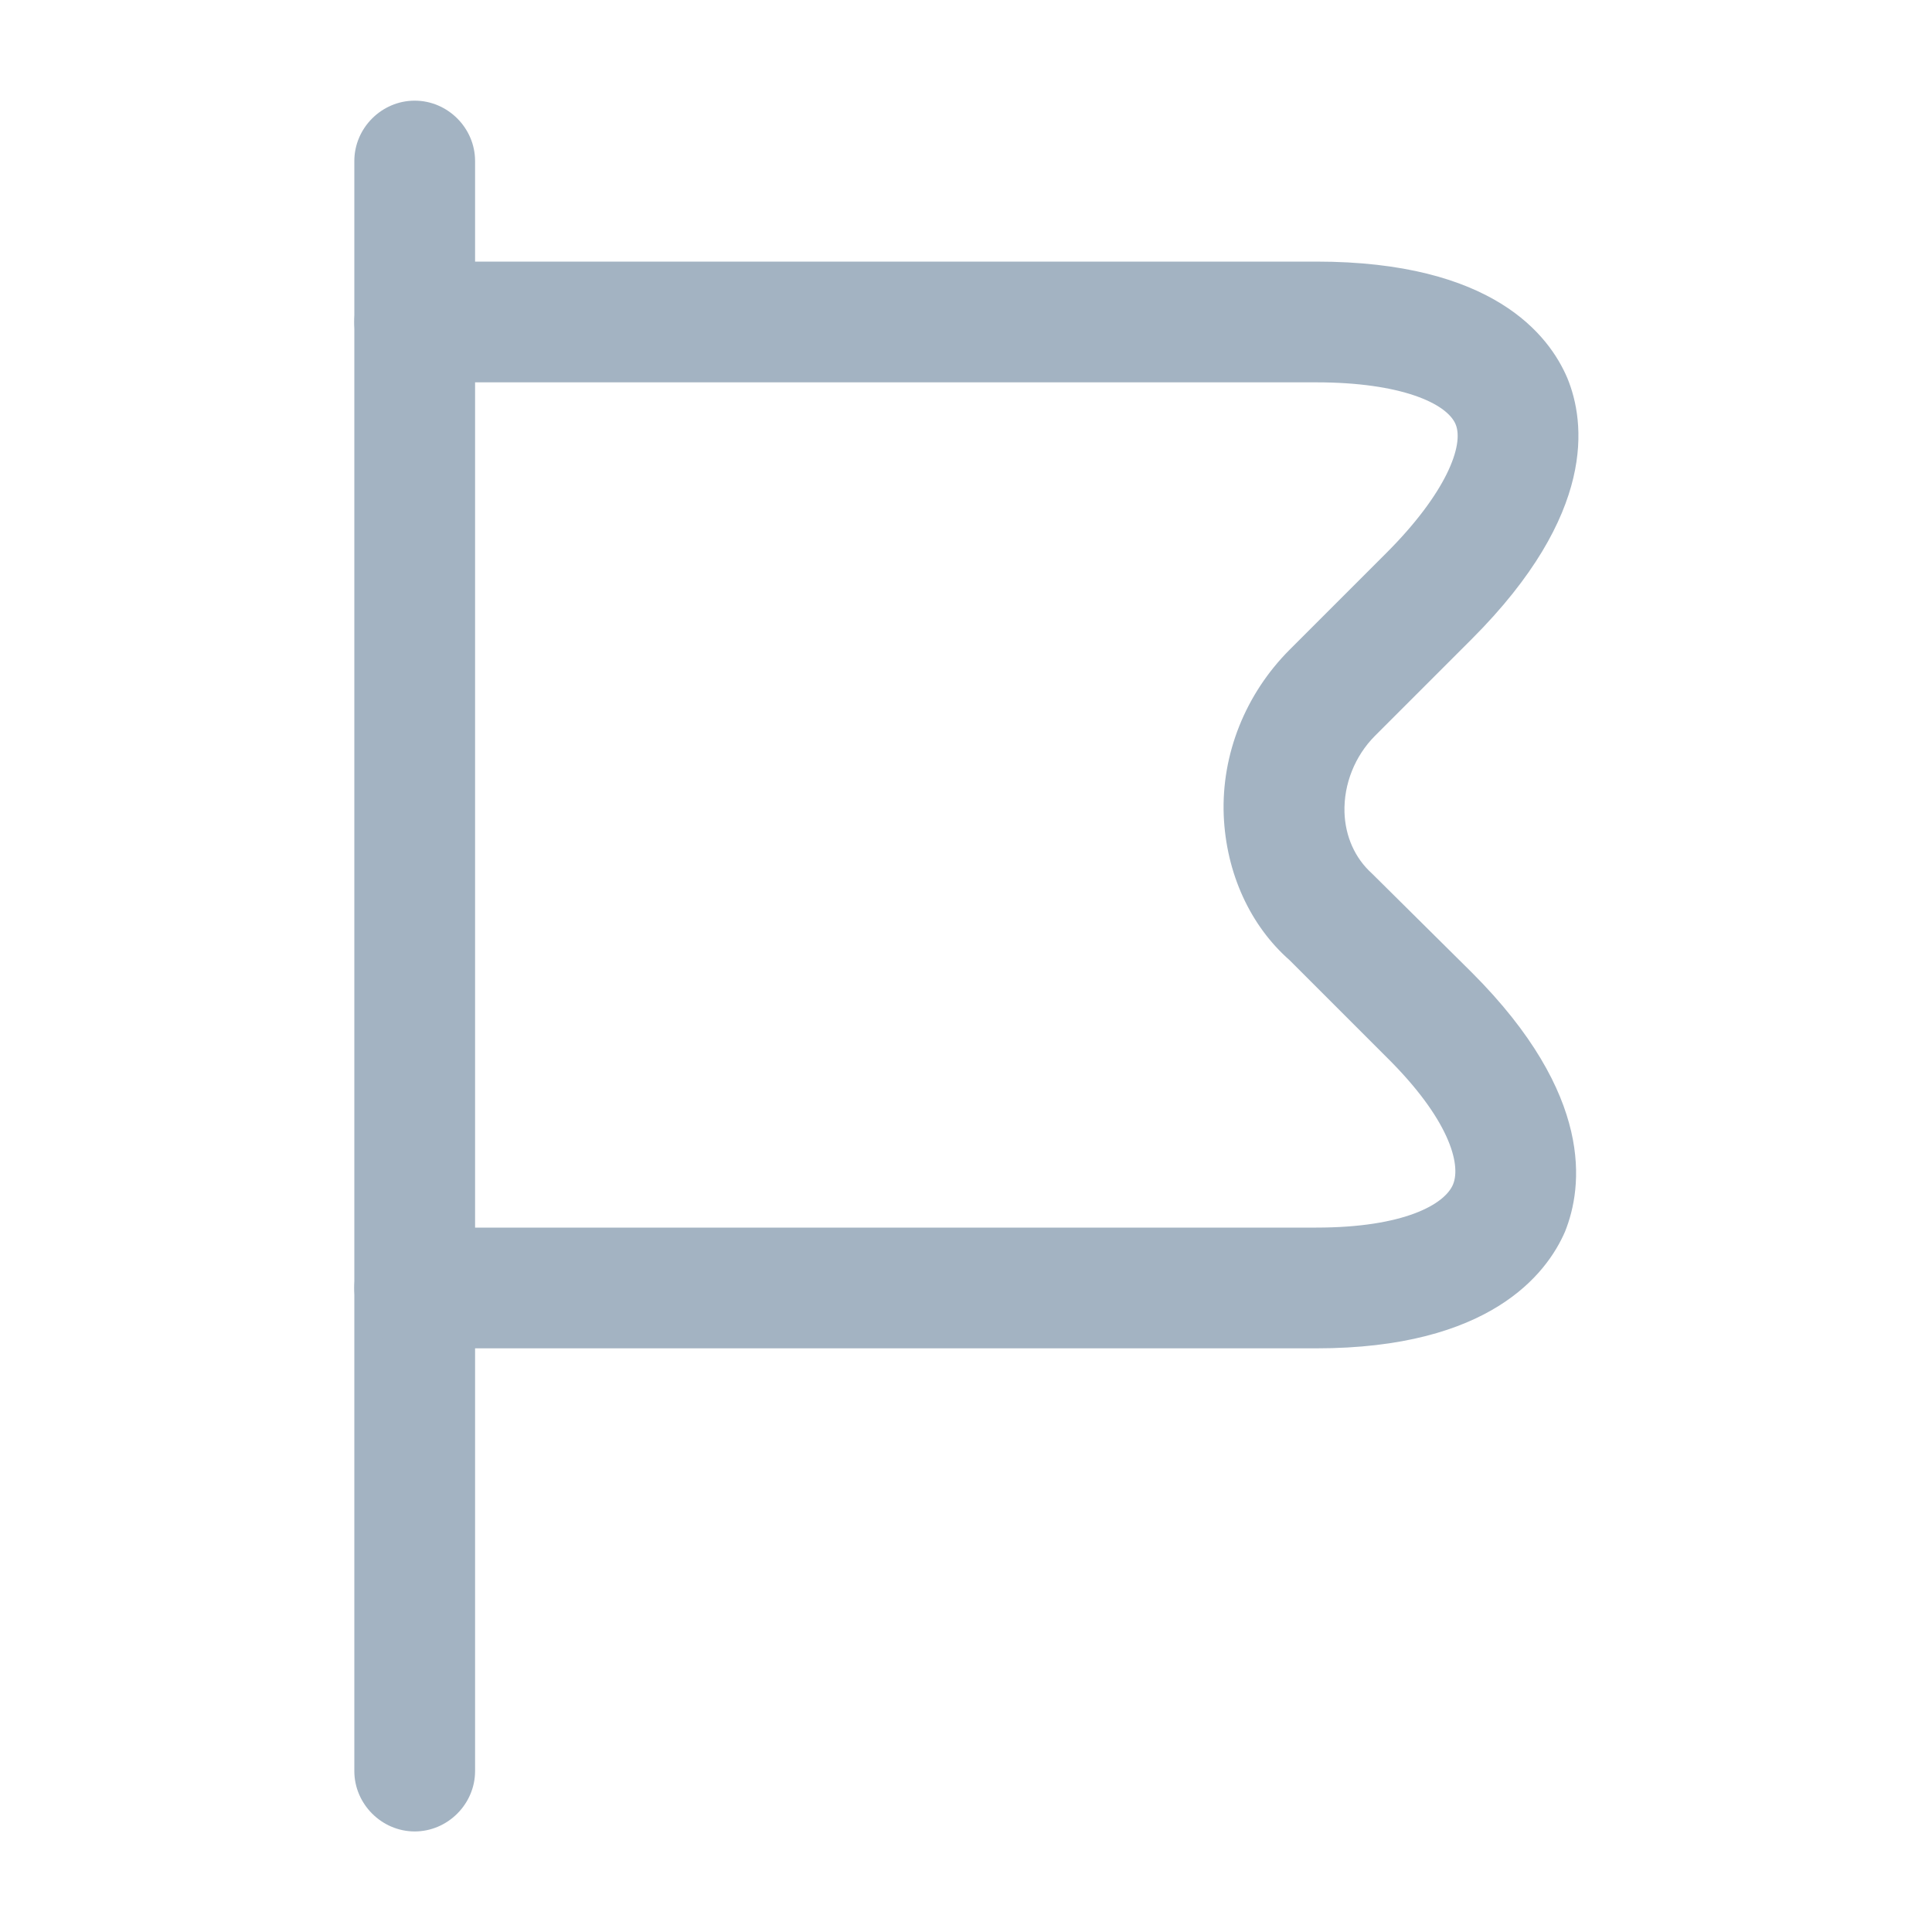
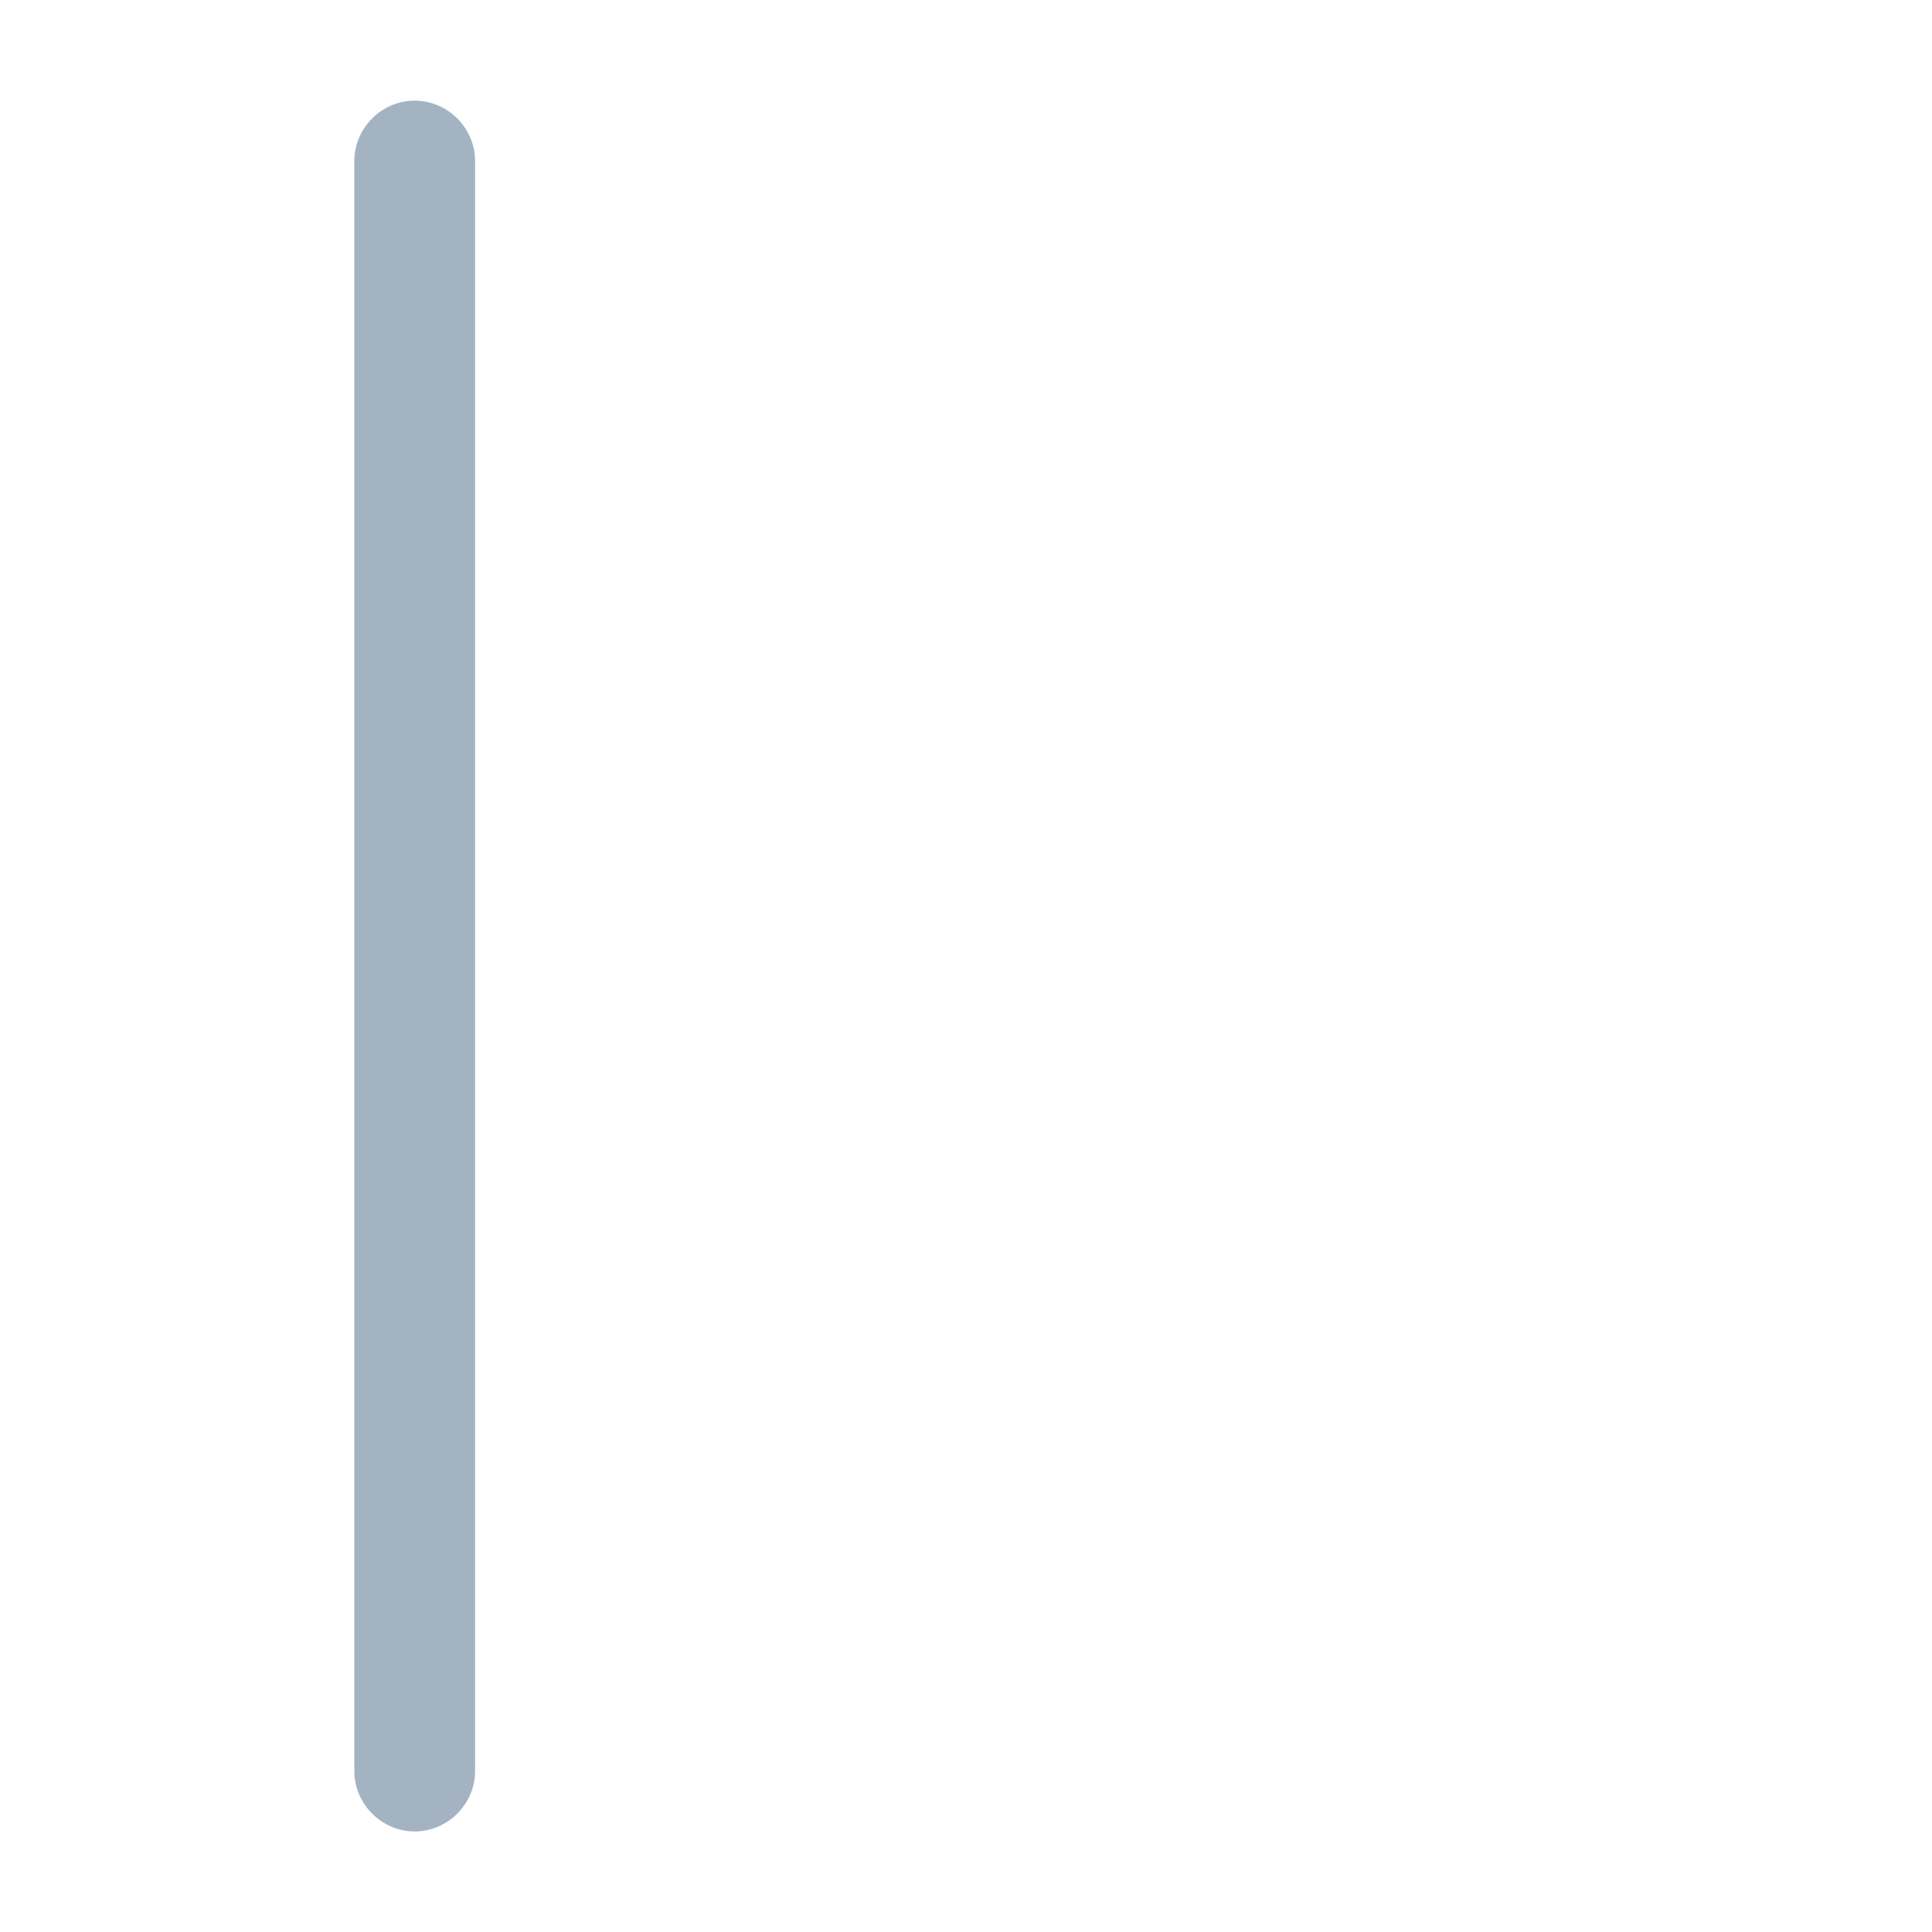
<svg xmlns="http://www.w3.org/2000/svg" width="20" height="20" viewBox="0 0 20 20" fill="none">
  <path d="M4.293 18.959C3.951 18.959 3.668 18.675 3.668 18.334V1.667C3.668 1.325 3.951 1.042 4.293 1.042C4.635 1.042 4.918 1.325 4.918 1.667V18.334C4.918 18.675 4.635 18.959 4.293 18.959Z" fill="#A3B3C2" />
-   <path d="M13.626 13.958H4.293C3.951 13.958 3.668 13.675 3.668 13.333C3.668 12.991 3.951 12.708 4.293 12.708H13.626C14.535 12.708 14.96 12.466 15.043 12.258C15.126 12.05 15.001 11.583 14.351 10.941L13.351 9.941C12.943 9.583 12.693 9.041 12.668 8.441C12.643 7.808 12.893 7.183 13.351 6.725L14.351 5.725C14.968 5.108 15.16 4.608 15.068 4.391C14.976 4.175 14.501 3.958 13.626 3.958H4.293C3.943 3.958 3.668 3.675 3.668 3.333C3.668 2.991 3.951 2.708 4.293 2.708H13.626C15.451 2.708 16.035 3.466 16.226 3.916C16.41 4.366 16.535 5.316 15.235 6.616L14.235 7.616C14.026 7.825 13.91 8.116 13.918 8.408C13.926 8.658 14.026 8.883 14.201 9.041L15.235 10.066C16.51 11.341 16.385 12.291 16.201 12.75C16.01 13.191 15.418 13.958 13.626 13.958Z" fill="#A3B3C2" />
</svg>